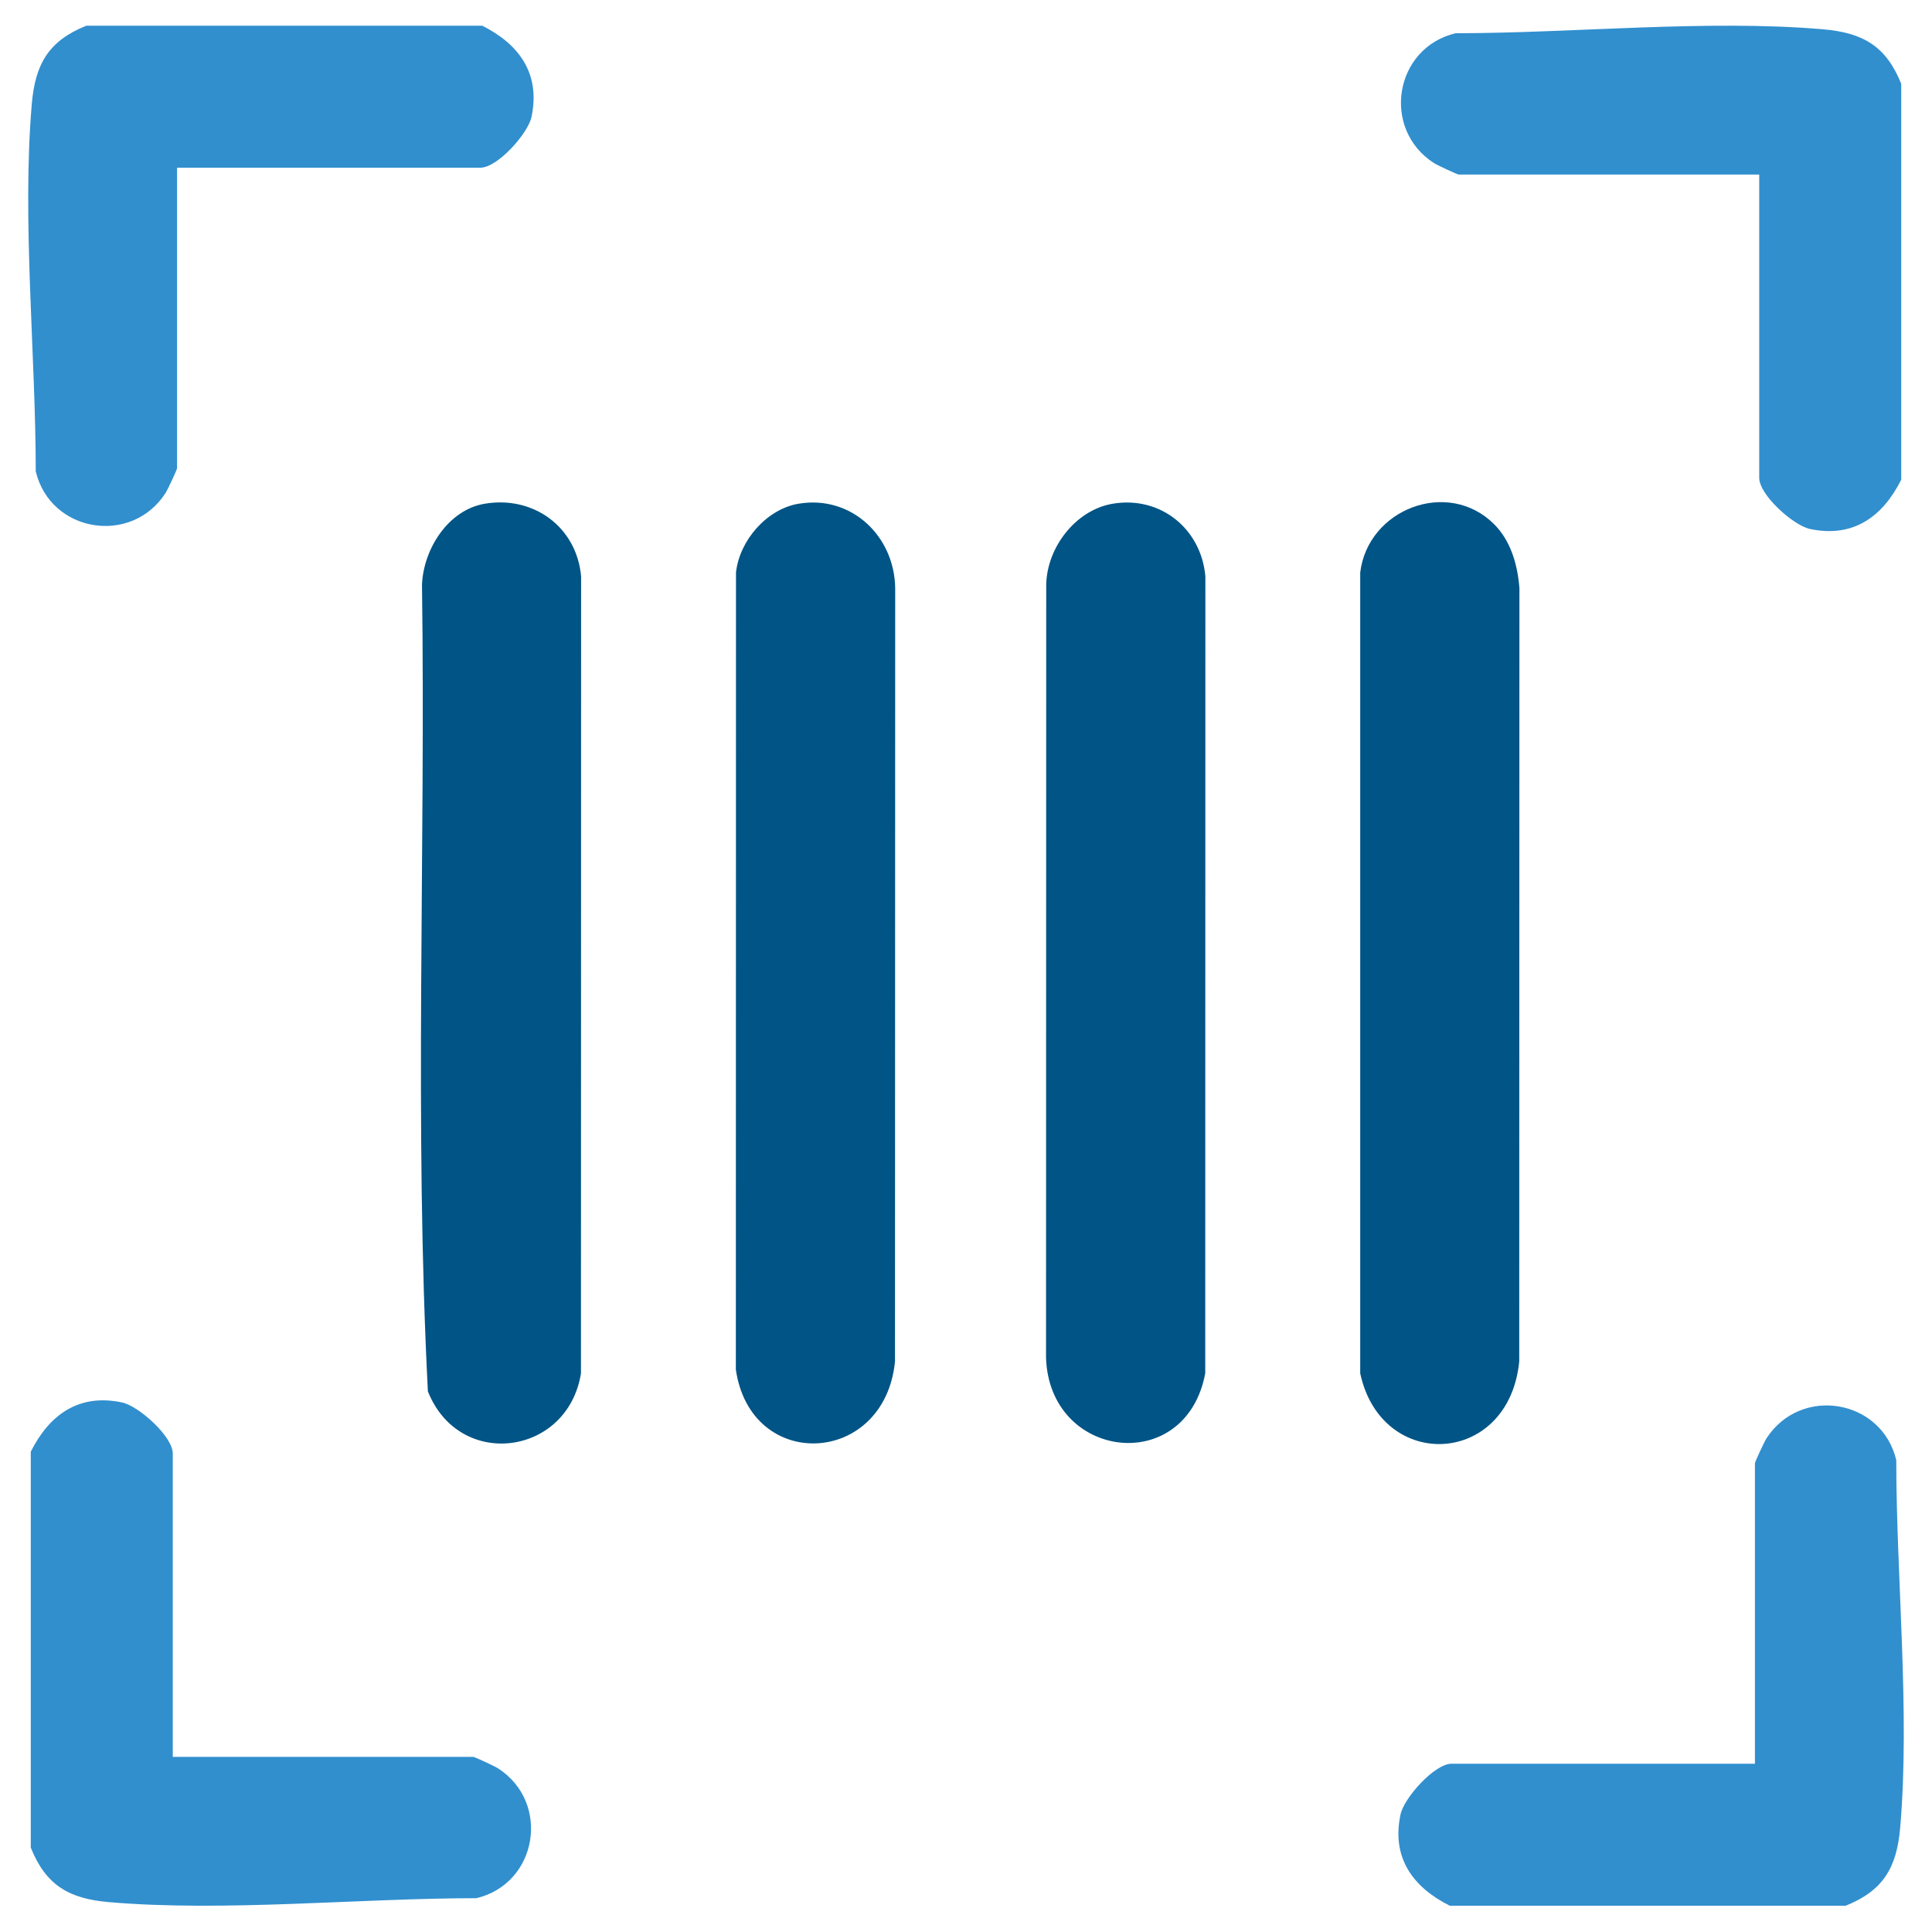
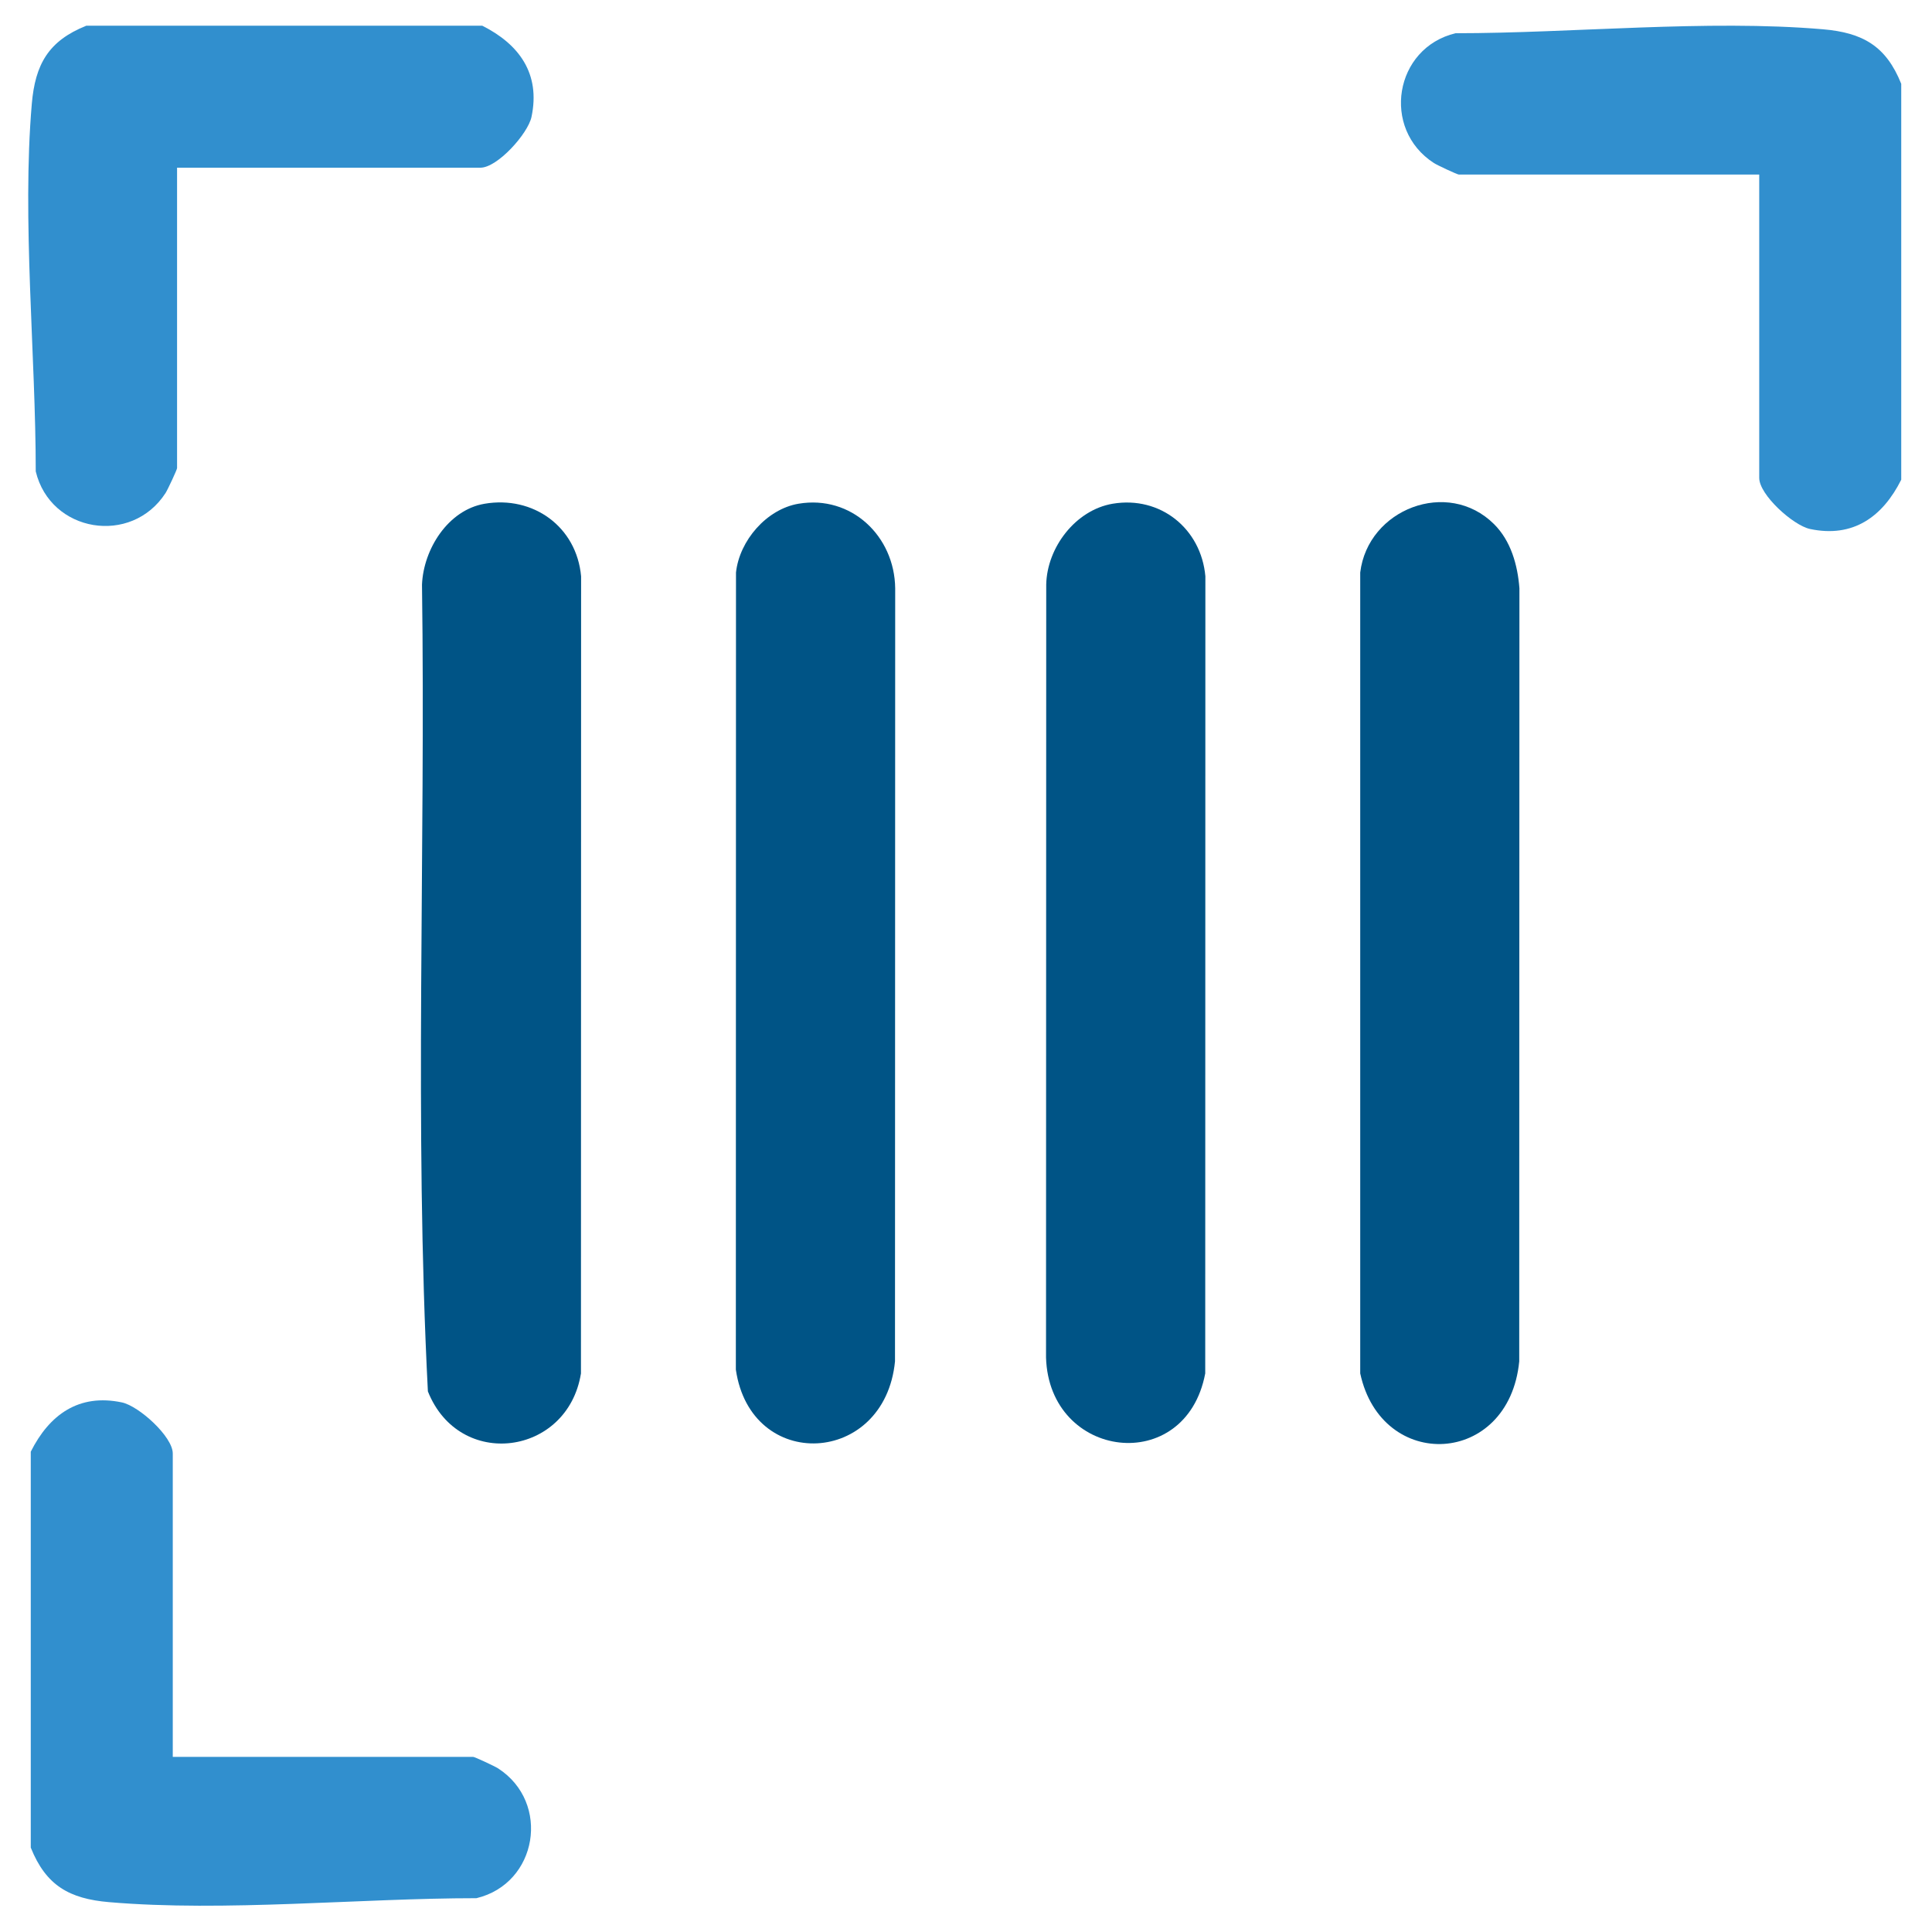
<svg xmlns="http://www.w3.org/2000/svg" viewBox="0 0 400 400" version="1.1" id="Layer_1">
  <defs>
    <style>
      .st0 {
        fill: #318fce;
      }

      .st1 {
        fill: #005486;
      }
    </style>
  </defs>
-   <path d="M382.15,394.56h-81.99c-7.64-3.83-12.1-9.94-10.2-18.89.75-3.5,7.07-10.51,10.57-10.51h62.81v-62.19c0-.33,1.95-4.49,2.38-5.16,7.08-10.96,23.85-8.19,26.88,4.48,0,24.17,2.87,52.06.82,76.04-.7,8.25-3.45,13.08-11.27,16.22Z" class="st0" />
  <path d="M100.3,104.3c10.11-1.74,19.09,4.77,20.01,15.03l-.03,165.03c-2.75,17.05-25.19,20.07-31.69,3.71-2.85-55.39-.45-111.42-1.22-167.04.31-7.33,5.38-15.42,12.94-16.73Z" class="st1" />
  <path d="M309.32,108.51c3.5,3.48,4.89,8.47,5.26,13.29l-.04,160.07c-2.14,21.74-28.51,22.97-32.92,2.48V118.53c1.58-13.12,18.11-19.54,27.7-10.02Z" class="st1" />
  <path d="M230.37,104.29c9.87-1.66,18.31,5.16,19.19,15.03l-.03,165.03c-4.04,21.39-32.31,17.84-32.96-3.27l.04-160.06c.16-7.67,6.07-15.43,13.76-16.73Z" class="st1" />
  <path d="M165.33,104.29c10.92-1.84,19.88,6.7,20.01,17.51l-.04,160.07c-2.13,21.63-29.85,23.02-32.95,1.69l.03-165.03c.71-6.6,6.33-13.12,12.95-14.24Z" class="st1" />
  <path d="M393.63,17.33v81.99c-3.83,7.64-9.94,12.1-18.89,10.2-3.5-.75-10.51-7.07-10.51-10.57v-62.81h-62.19c-.33,0-4.49-1.95-5.16-2.38-10.96-7.08-8.19-23.85,4.48-26.88,24.17,0,52.06-2.87,76.04-.82,8.25.7,13.08,3.45,16.22,11.27Z" class="st0" />
  <path d="M17.85,5.32h81.99c7.64,3.83,12.1,9.94,10.2,18.89-.75,3.5-7.07,10.51-10.57,10.51h-62.81v62.19c0,.33-1.95,4.49-2.38,5.16-7.08,10.96-23.85,8.19-26.88-4.48,0-24.17-2.87-52.06-.82-76.04.7-8.25,3.45-13.08,11.27-16.22Z" class="st0" />
  <path d="M6.37,382.55v-81.99c3.83-7.64,9.94-12.1,18.89-10.2,3.5.75,10.51,7.07,10.51,10.57v62.81h62.19c.33,0,4.49,1.95,5.16,2.38,10.96,7.08,8.19,23.85-4.48,26.88-24.17,0-52.06,2.87-76.04.82-8.25-.7-13.08-3.45-16.22-11.27Z" class="st0" />
</svg>